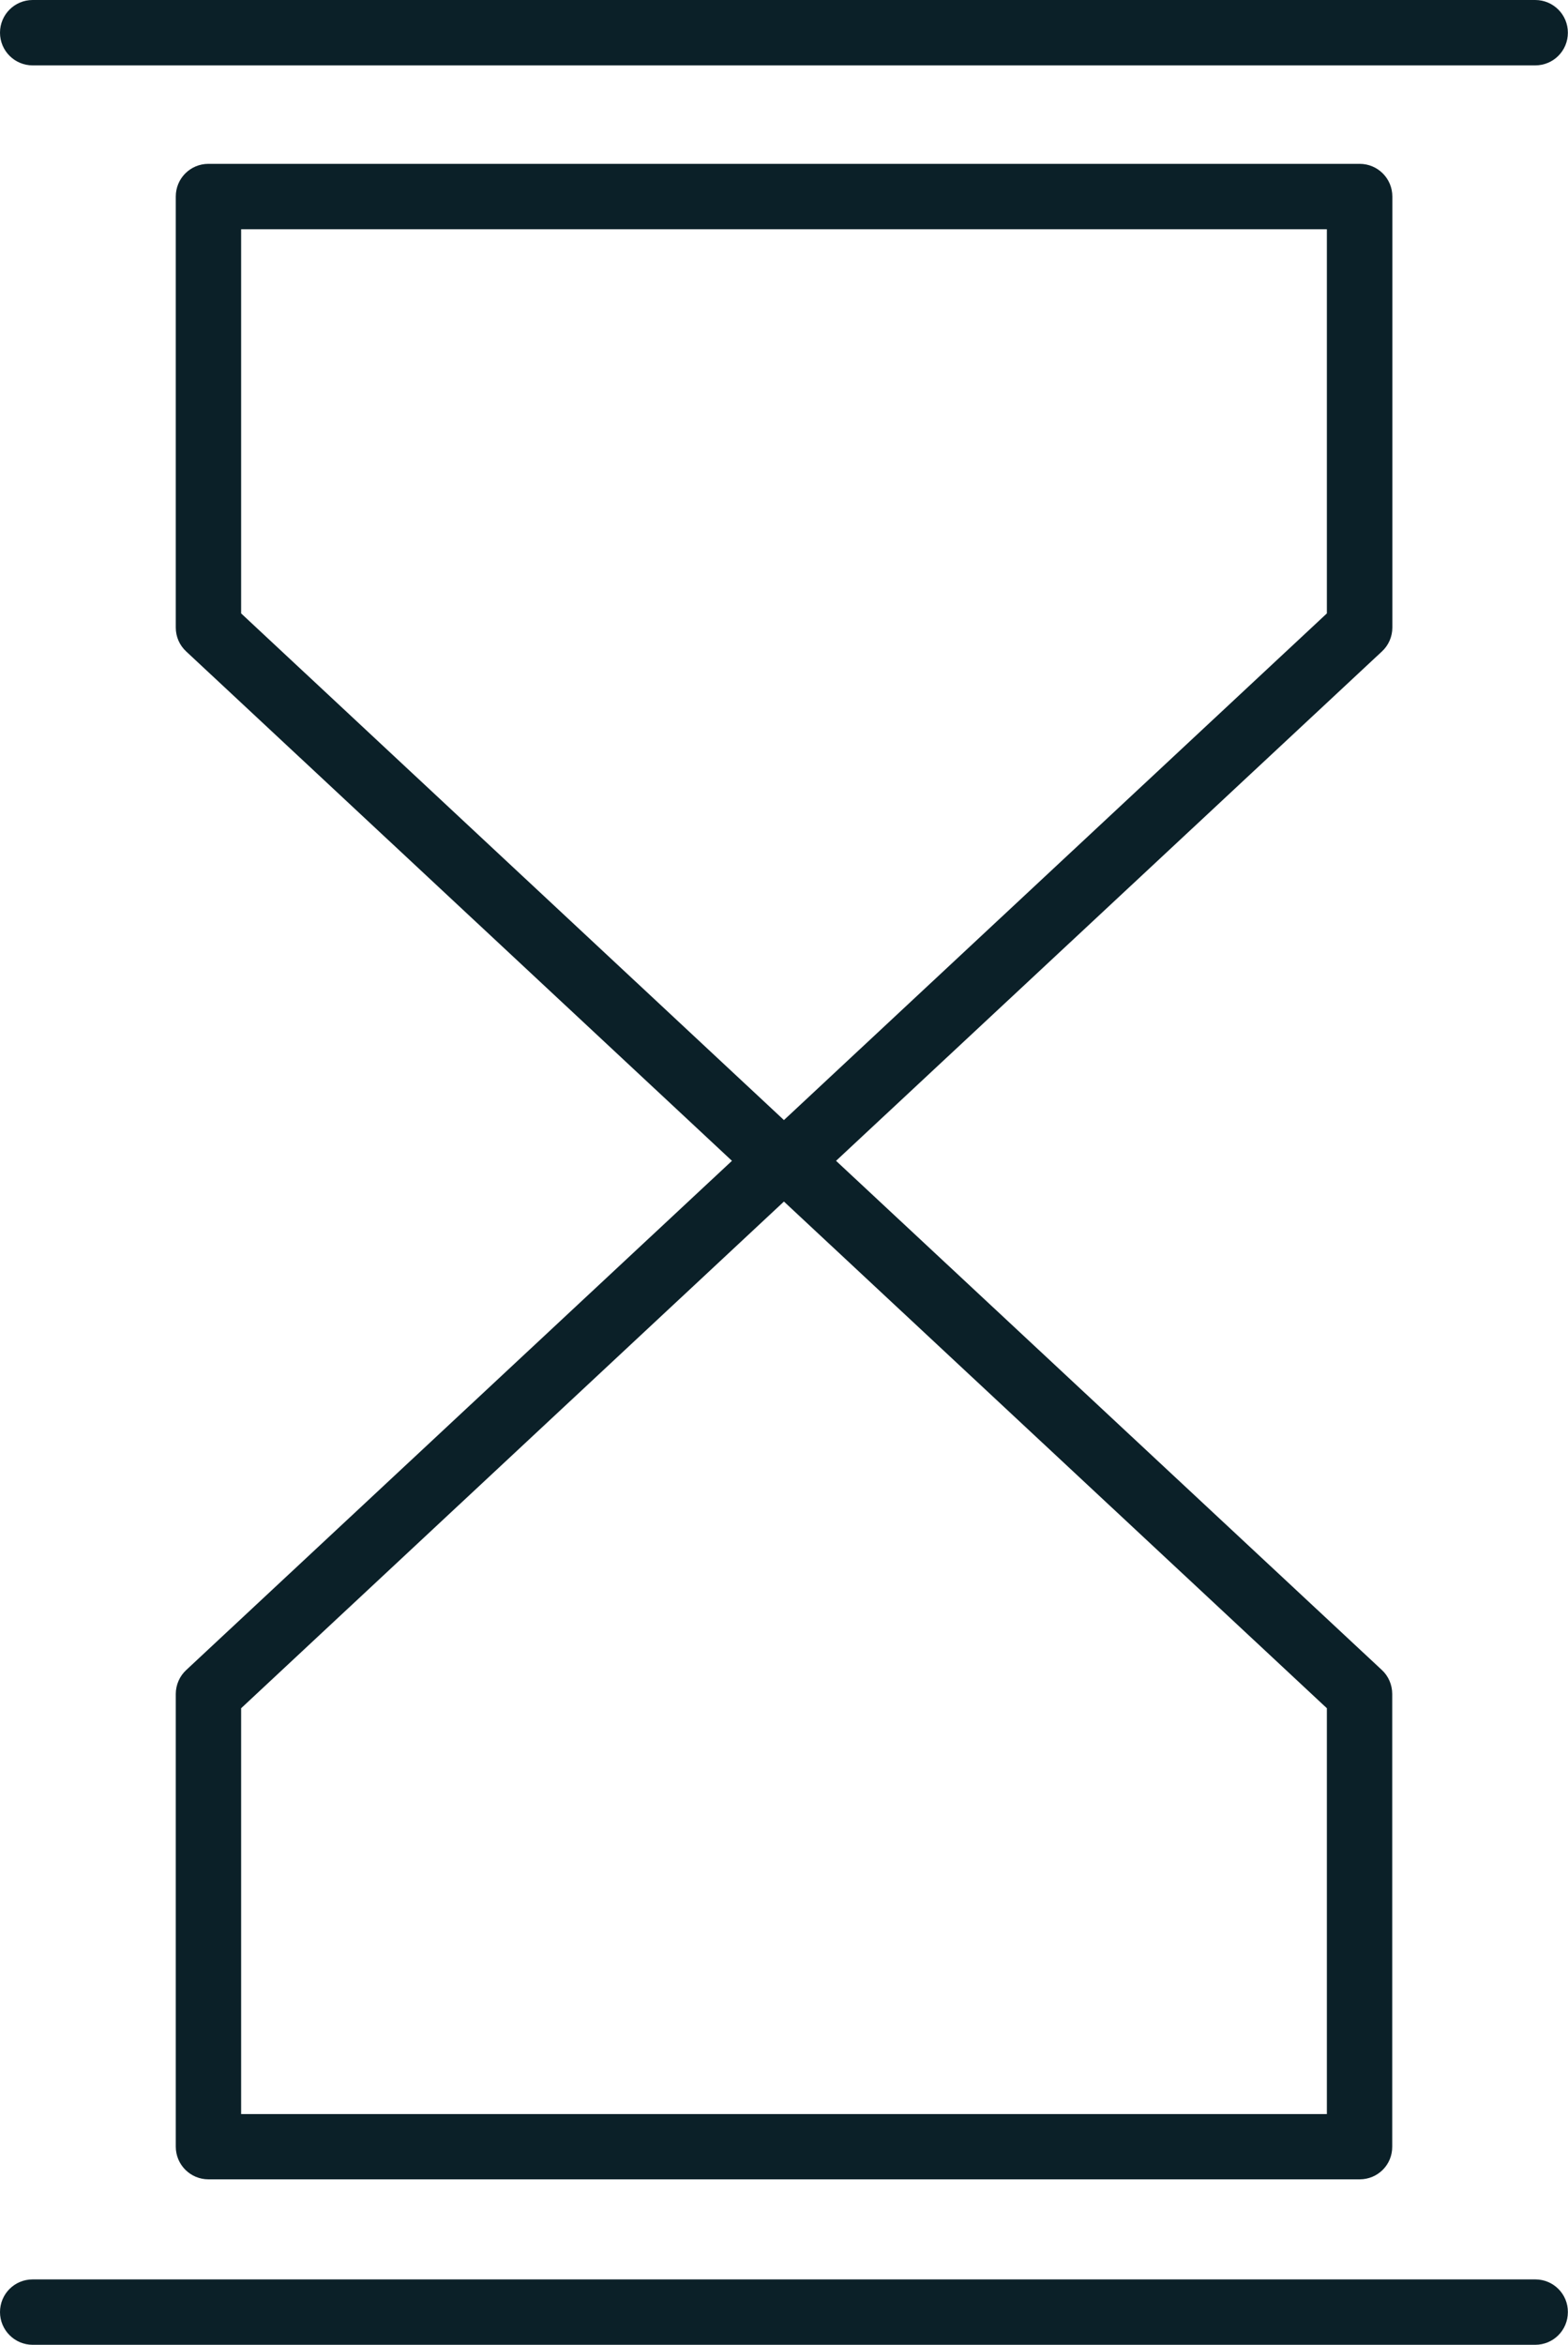
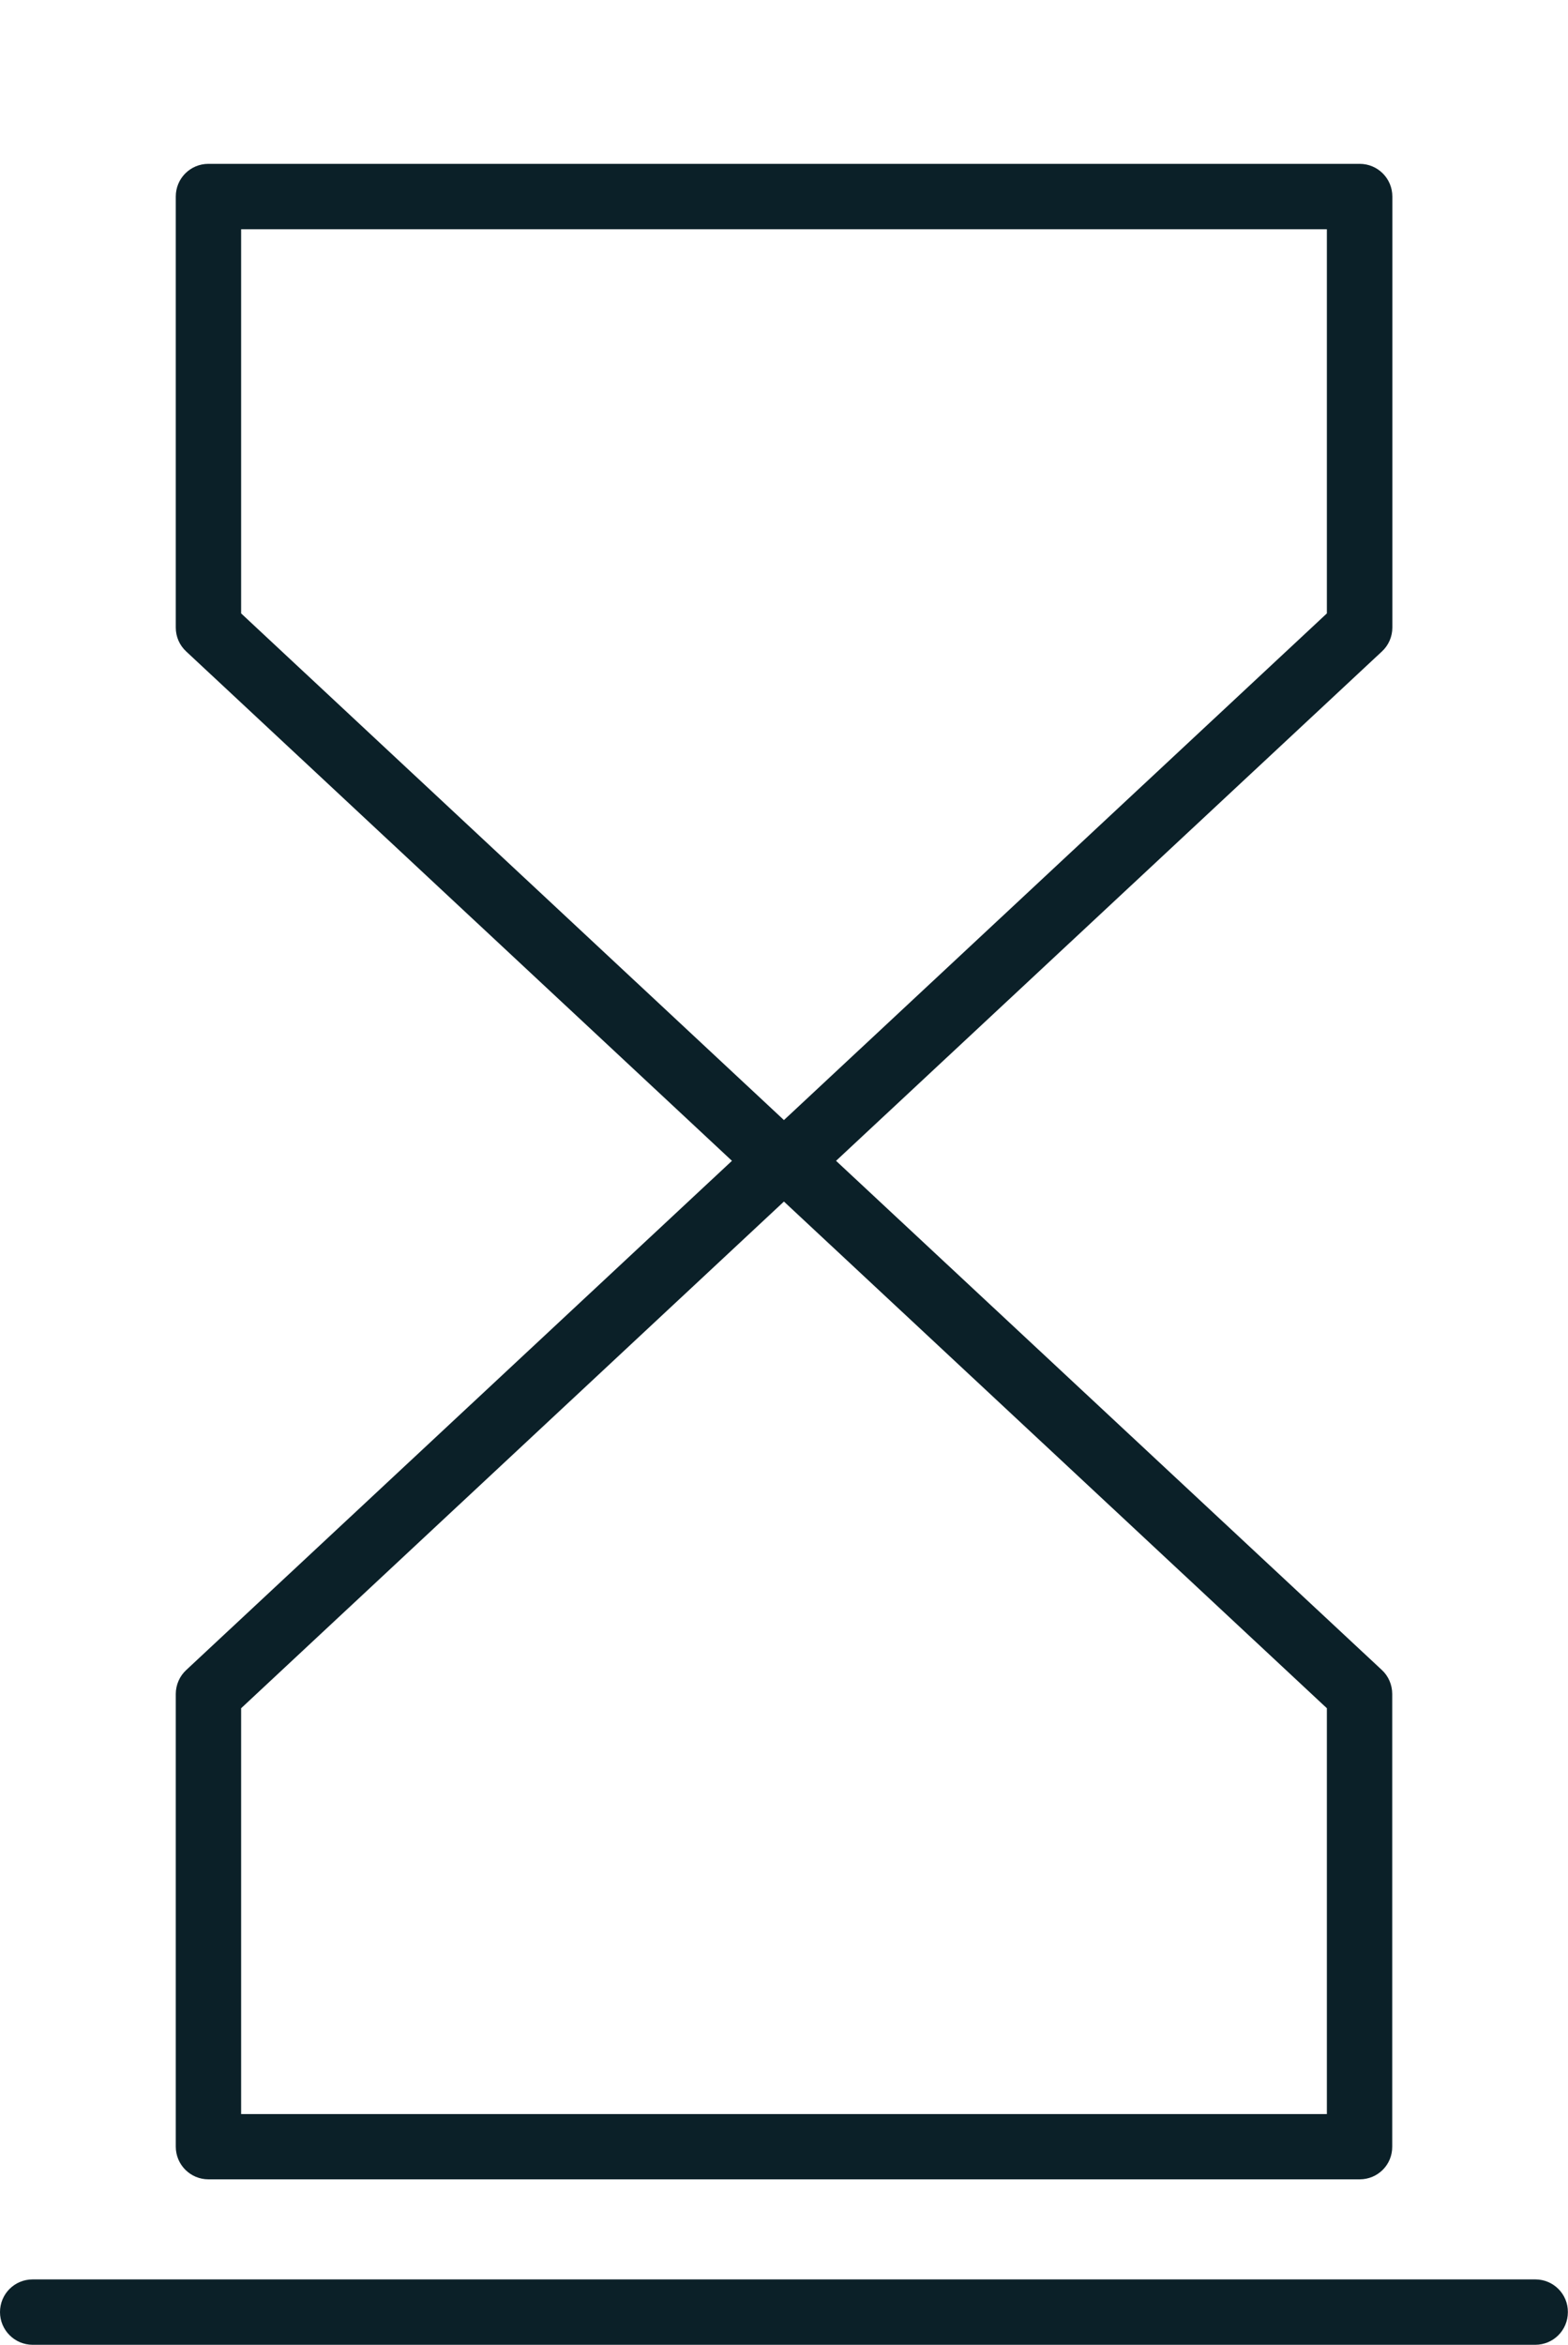
<svg xmlns="http://www.w3.org/2000/svg" version="1.1" id="Layer_1" x="0px" y="0px" viewBox="0 0 126.67 189.33" style="enable-background:new 0 0 126.67 189.33;" xml:space="preserve">
  <style type="text/css">
	.st0{fill:#0B2028;}
</style>
  <g>
    <path class="st0" d="M112.48,50.67v-34.8c0-1.46-1.18-2.64-2.64-2.64h-93c-1.47,0-2.64,1.18-2.64,2.64v34.8   c0,0.74,0.3,1.43,0.84,1.93l44.09,41.13l-44.09,41.12c-0.53,0.49-0.84,1.2-0.84,1.93v36.55c0,1.46,1.18,2.64,2.64,2.64h93   c1.47,0,2.64-1.18,2.63-2.64v-36.55c0-0.73-0.3-1.44-0.83-1.93L67.54,93.73l44.1-41.13C112.17,52.11,112.48,51.41,112.48,50.67z    M107.19,170.7H19.48v-32.77l43.85-40.91l43.86,40.91V170.7z M107.19,49.53L63.33,90.44L19.48,49.53V18.51h87.71V49.53z" />
-     <path class="st0" d="M2.64,5.28h121.38c1.47,0,2.64-1.18,2.64-2.64c0-1.46-1.18-2.64-2.64-2.64H2.64C1.18,0,0,1.18,0,2.64   C0,4.1,1.18,5.28,2.64,5.28z" />
    <path class="st0" d="M124.03,184.05H2.64c-1.47,0-2.64,1.18-2.64,2.64c0,1.45,1.18,2.64,2.64,2.64h121.38   c1.47,0,2.64-1.18,2.64-2.64C126.67,185.23,125.49,184.05,124.03,184.05z" />
  </g>
</svg>